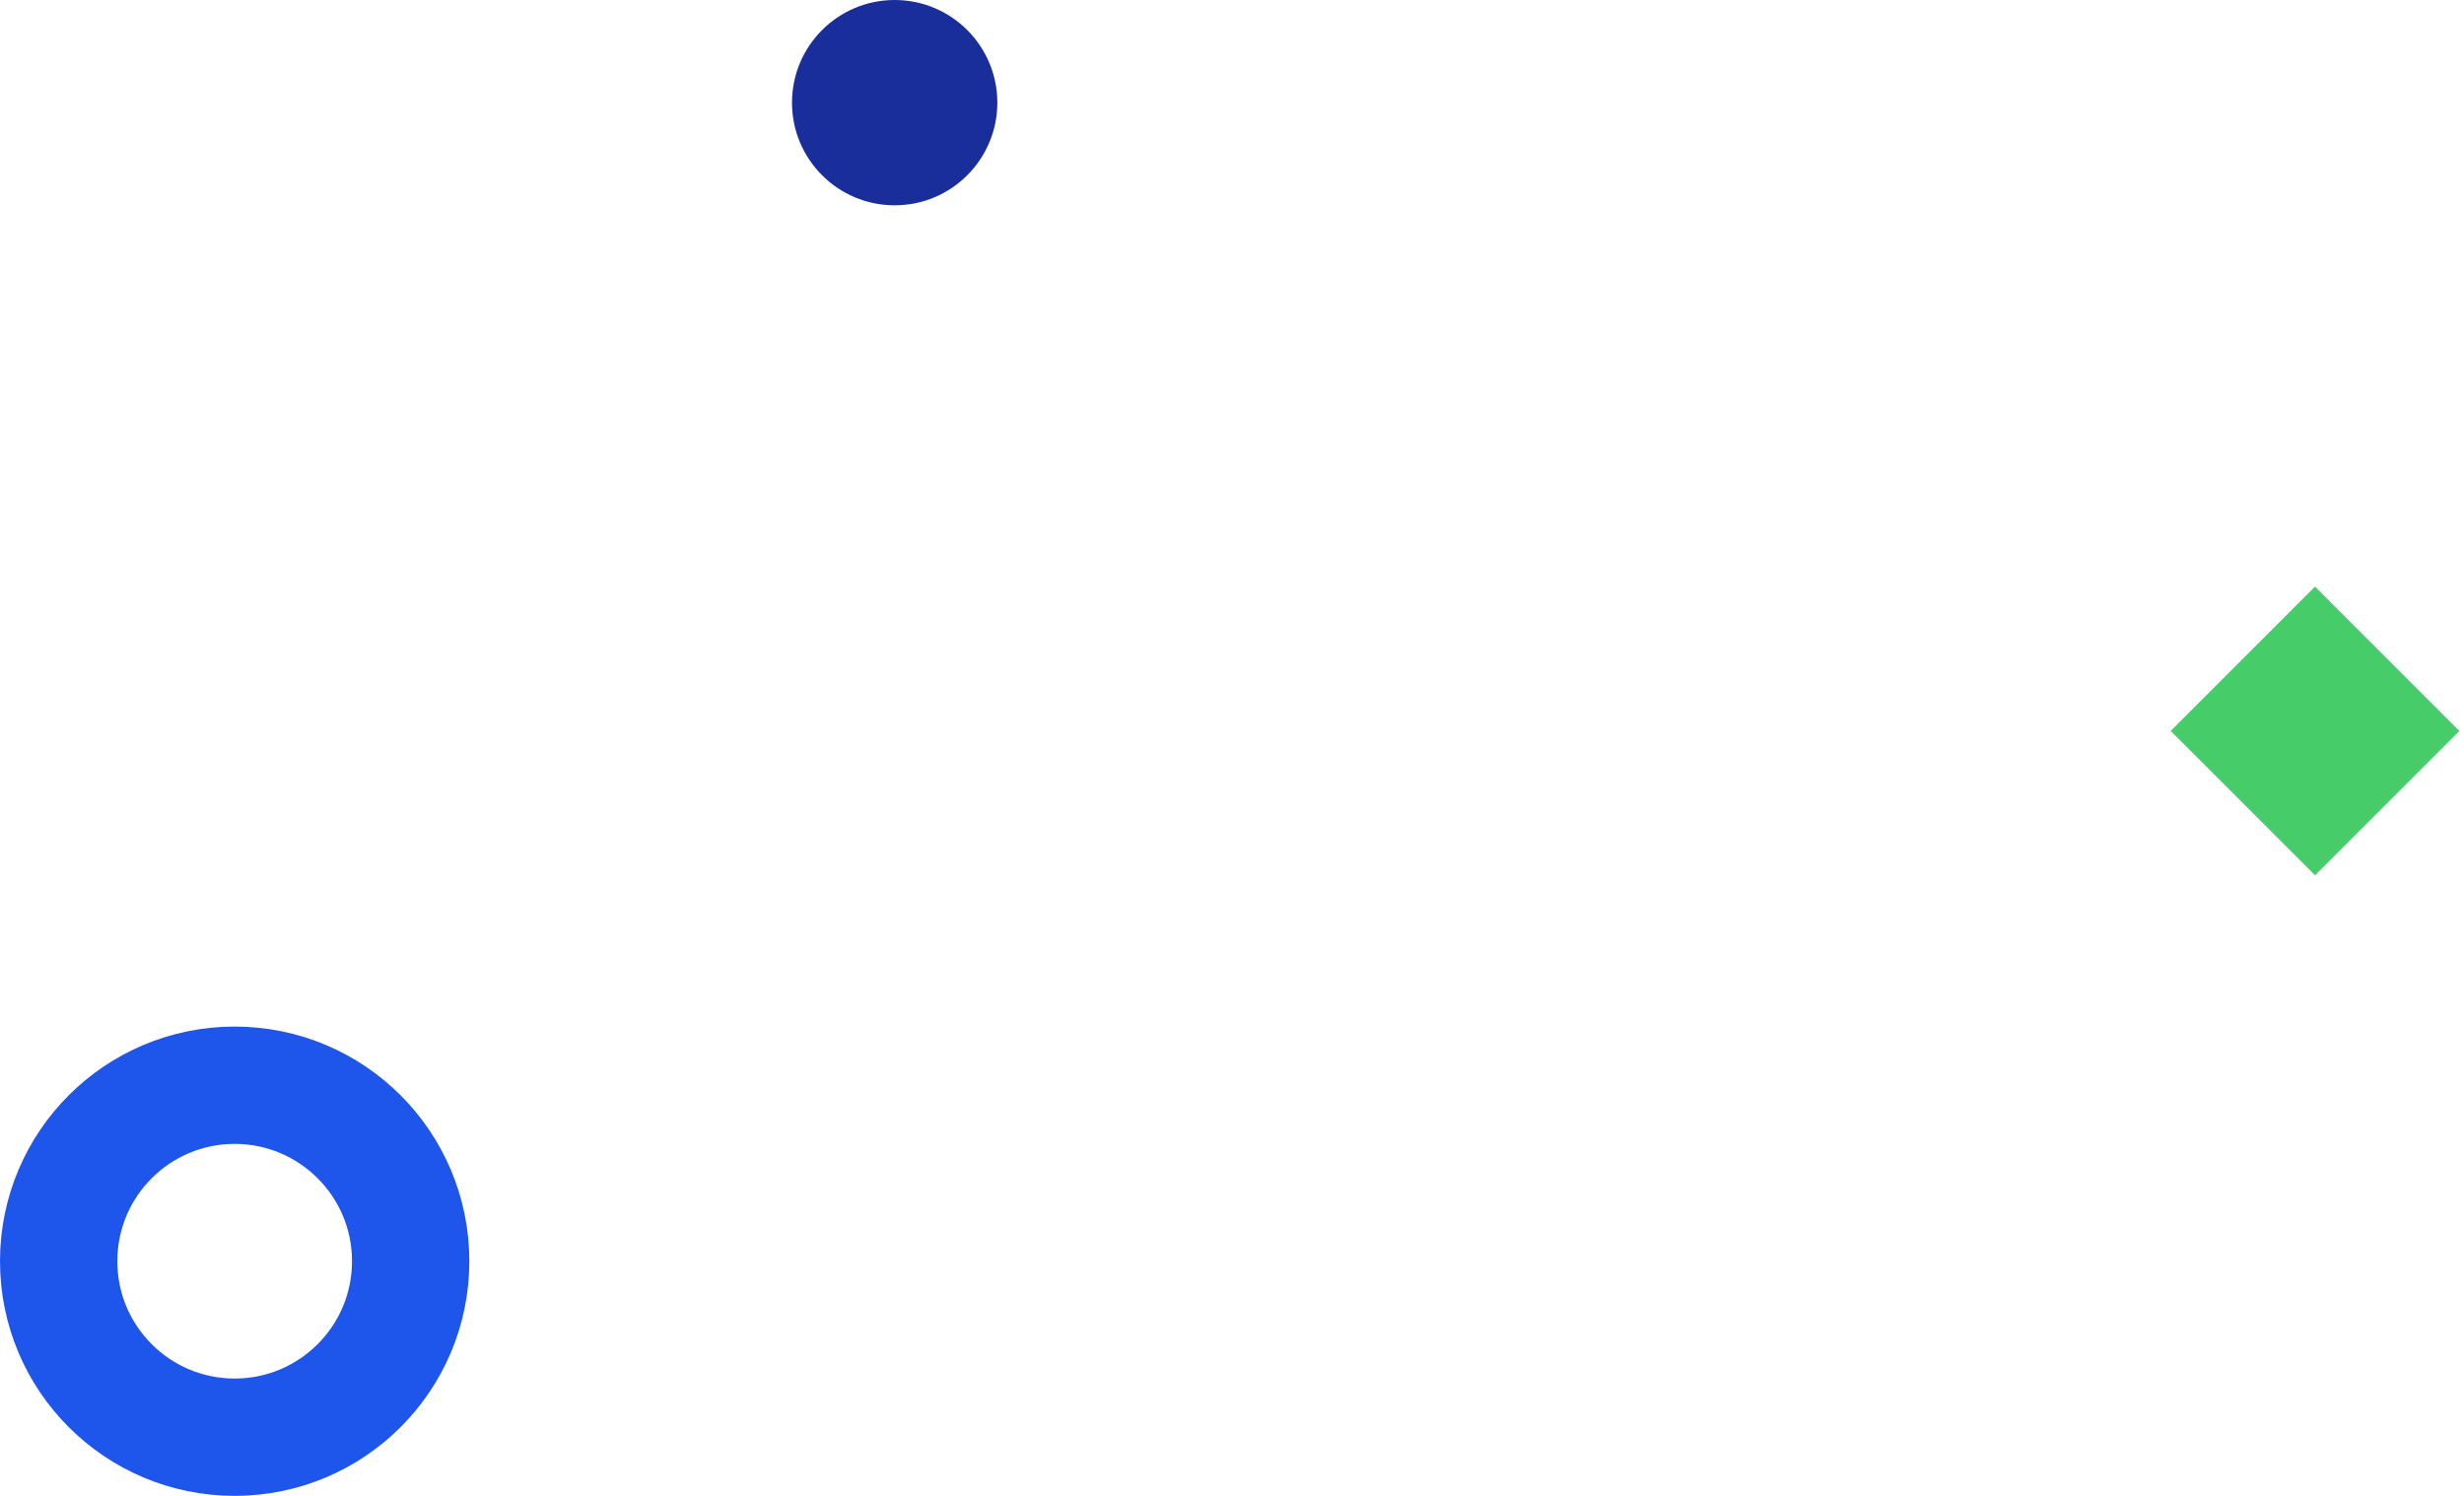
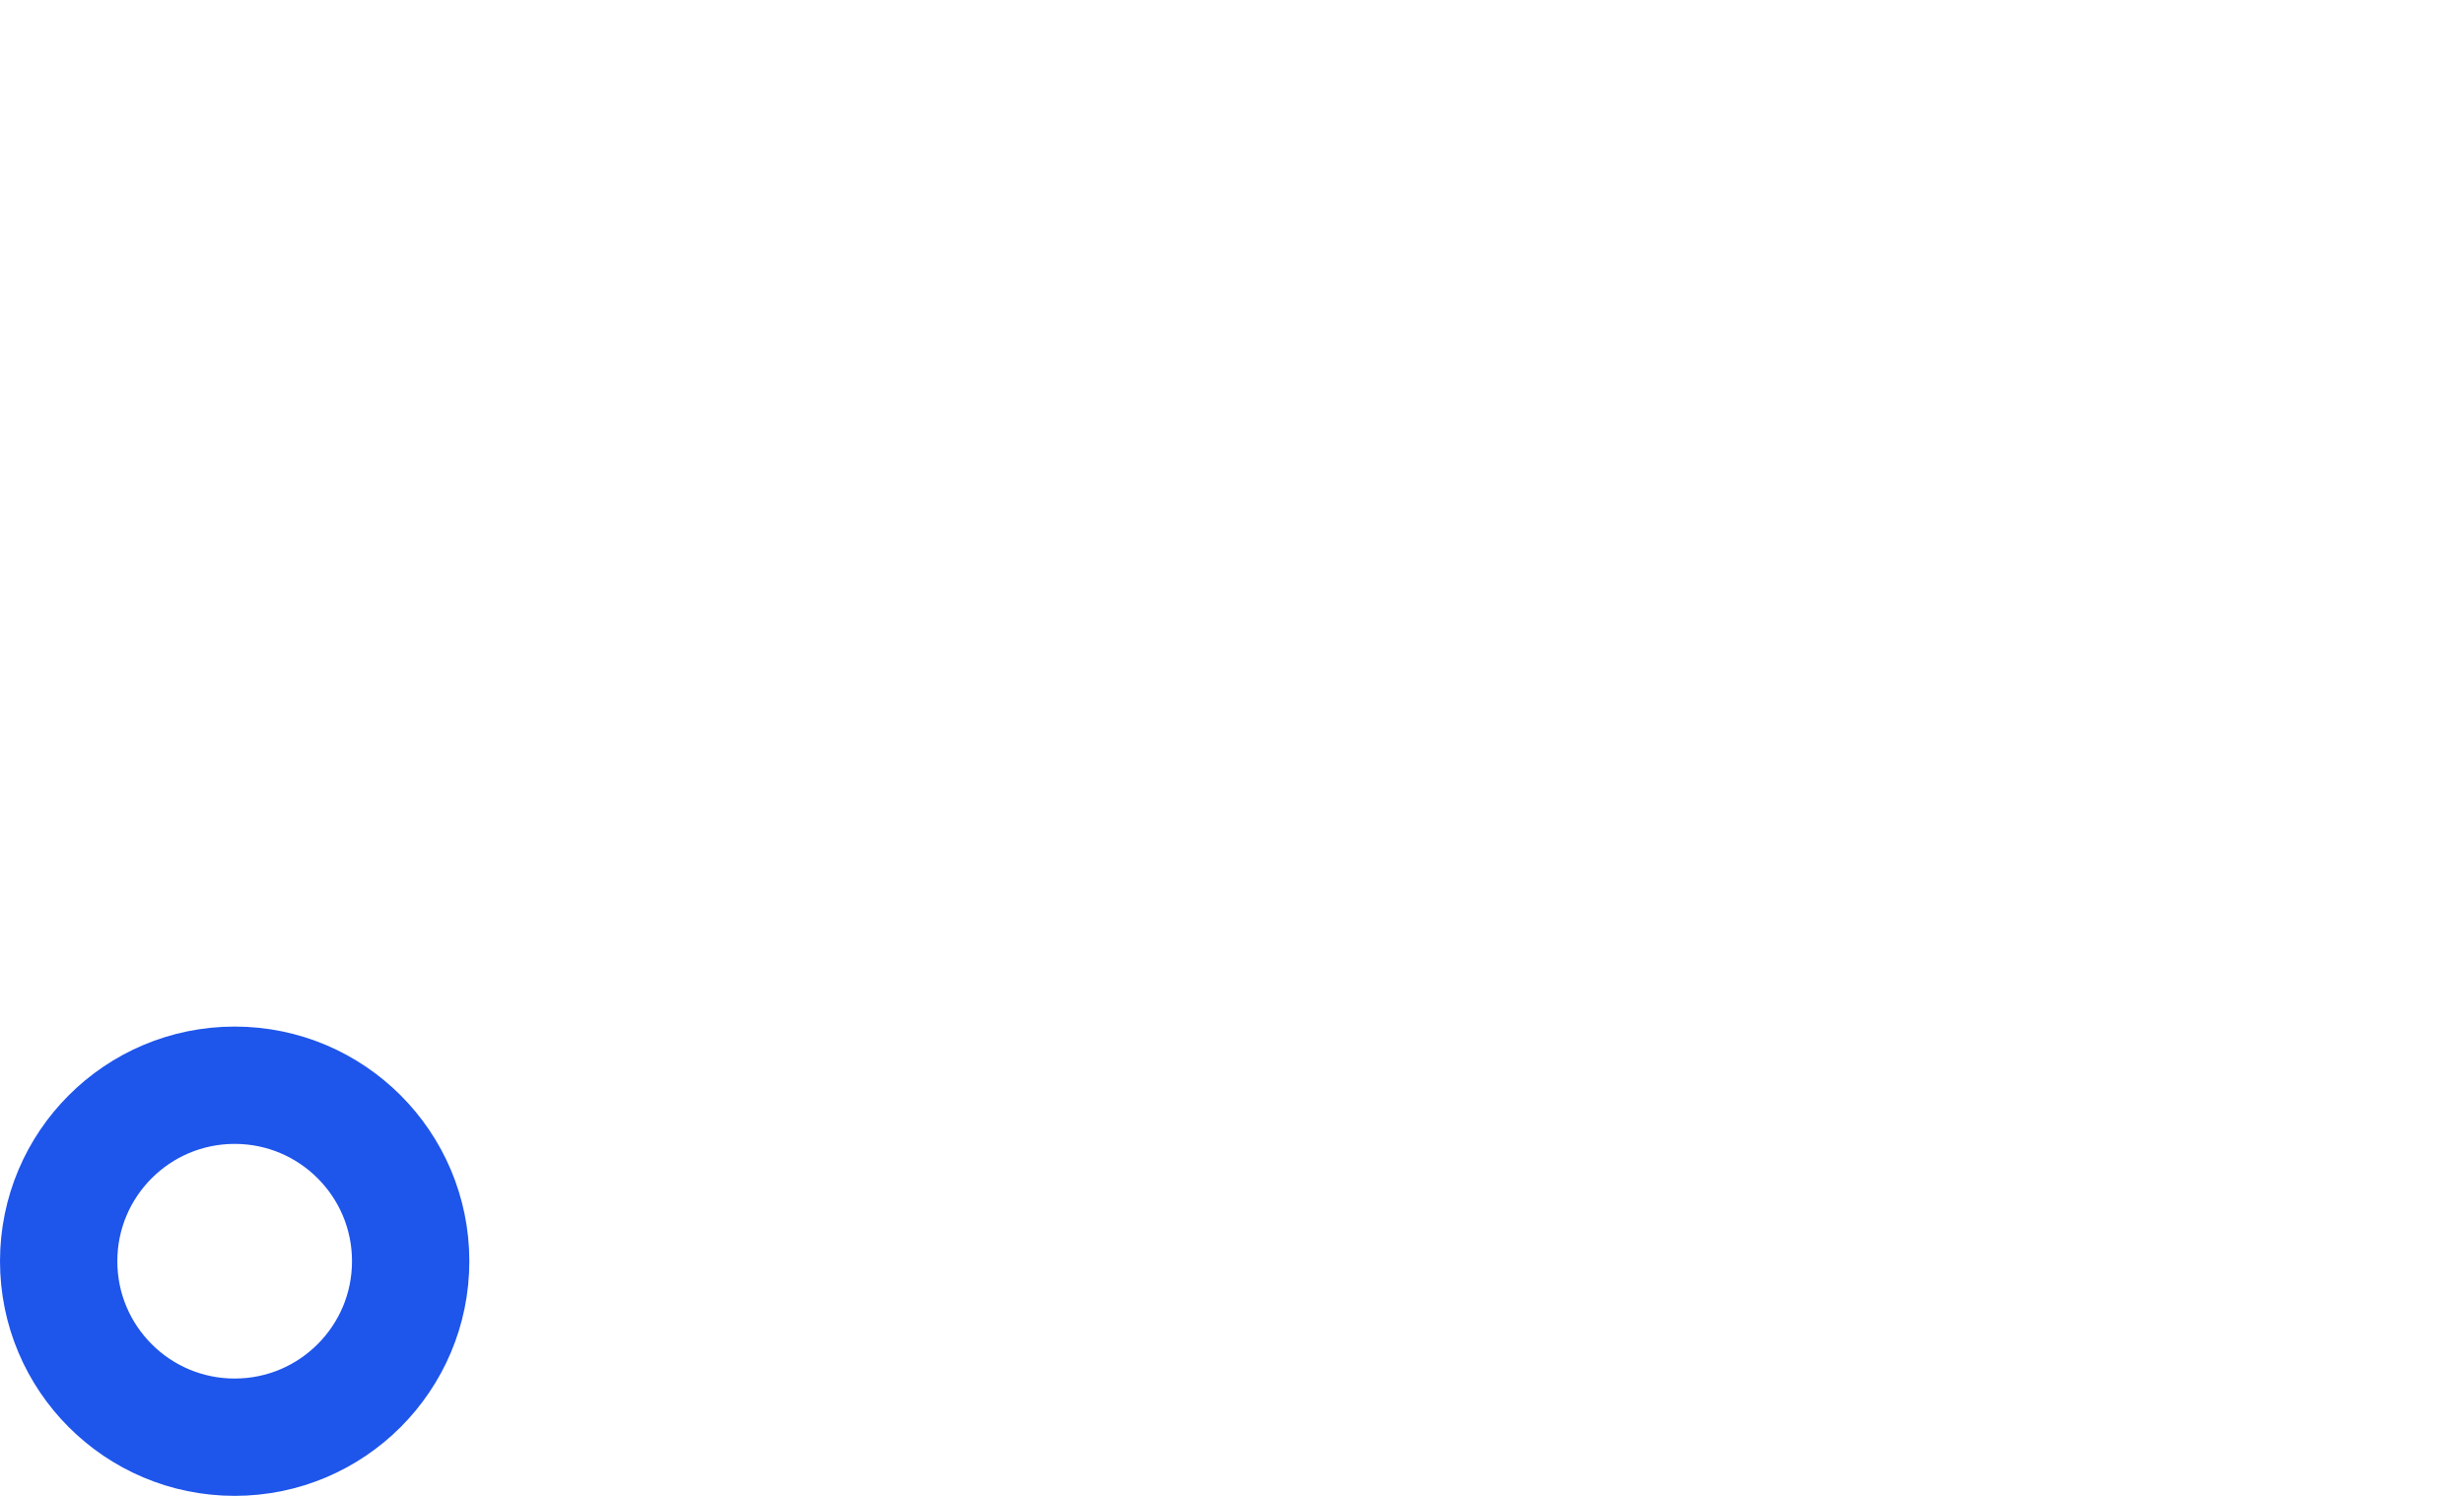
<svg xmlns="http://www.w3.org/2000/svg" width="84px" height="51px" viewBox="0 0 84 51" version="1.1">
  <title>Sparkles-2</title>
  <desc>Created with Sketch.</desc>
  <g id="Page-1" stroke="none" stroke-width="1" fill="none" fill-rule="evenodd">
    <g id="2019_home_wireframe_stand_out-copy-3" transform="translate(-881, -1805)">
      <g id="3.-Huffpost-Quote" transform="translate(335, 1470)">
        <g id="Sparkles-2" transform="translate(548, 335)">
          <circle id="Circle-Stroke" stroke="#1E55EB" stroke-width="4" cx="6" cy="43" r="6" />
-           <polygon id="diamond-copy-4" fill="#46CD69" fill-rule="nonzero" transform="translate(76.921, 24.921) rotate(-45) translate(-76.921, -24.921) " points="73.441 21.441 80.401 21.441 80.401 28.401 73.441 28.401" />
-           <circle id="Circle-Fill" fill="#192D9B" cx="28.5" cy="3.5" r="3.5" />
        </g>
      </g>
    </g>
  </g>
</svg>